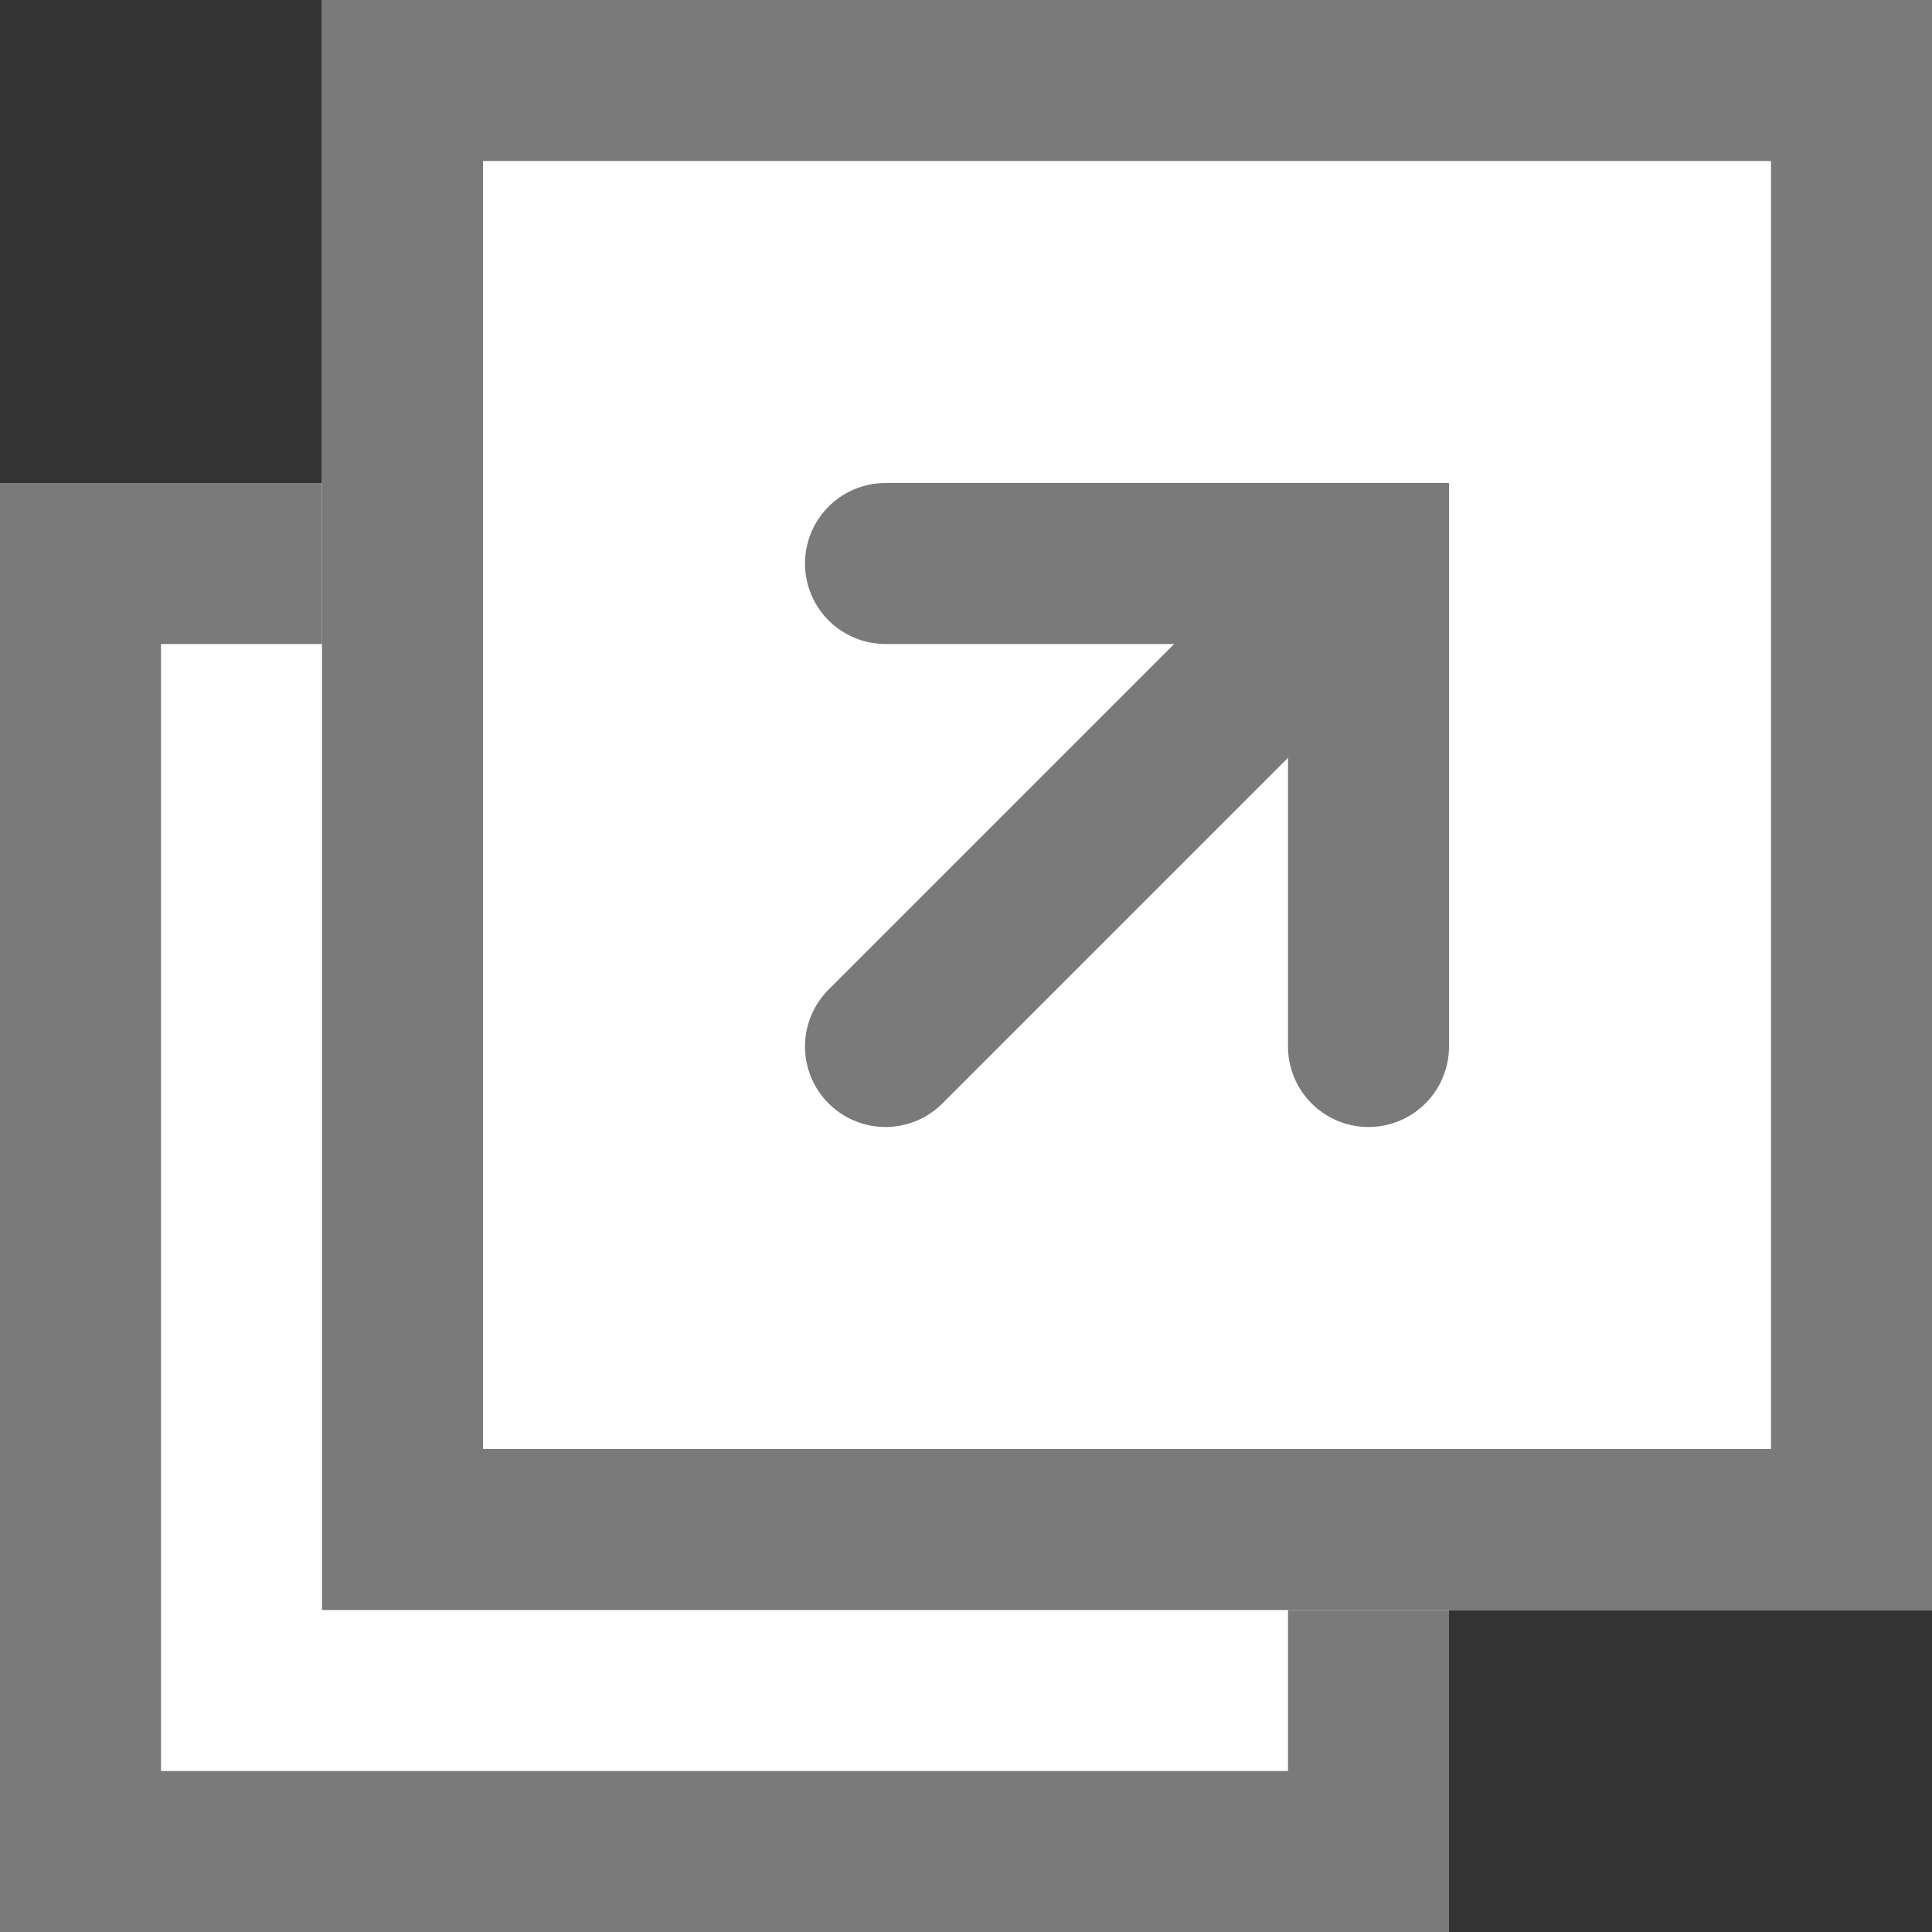
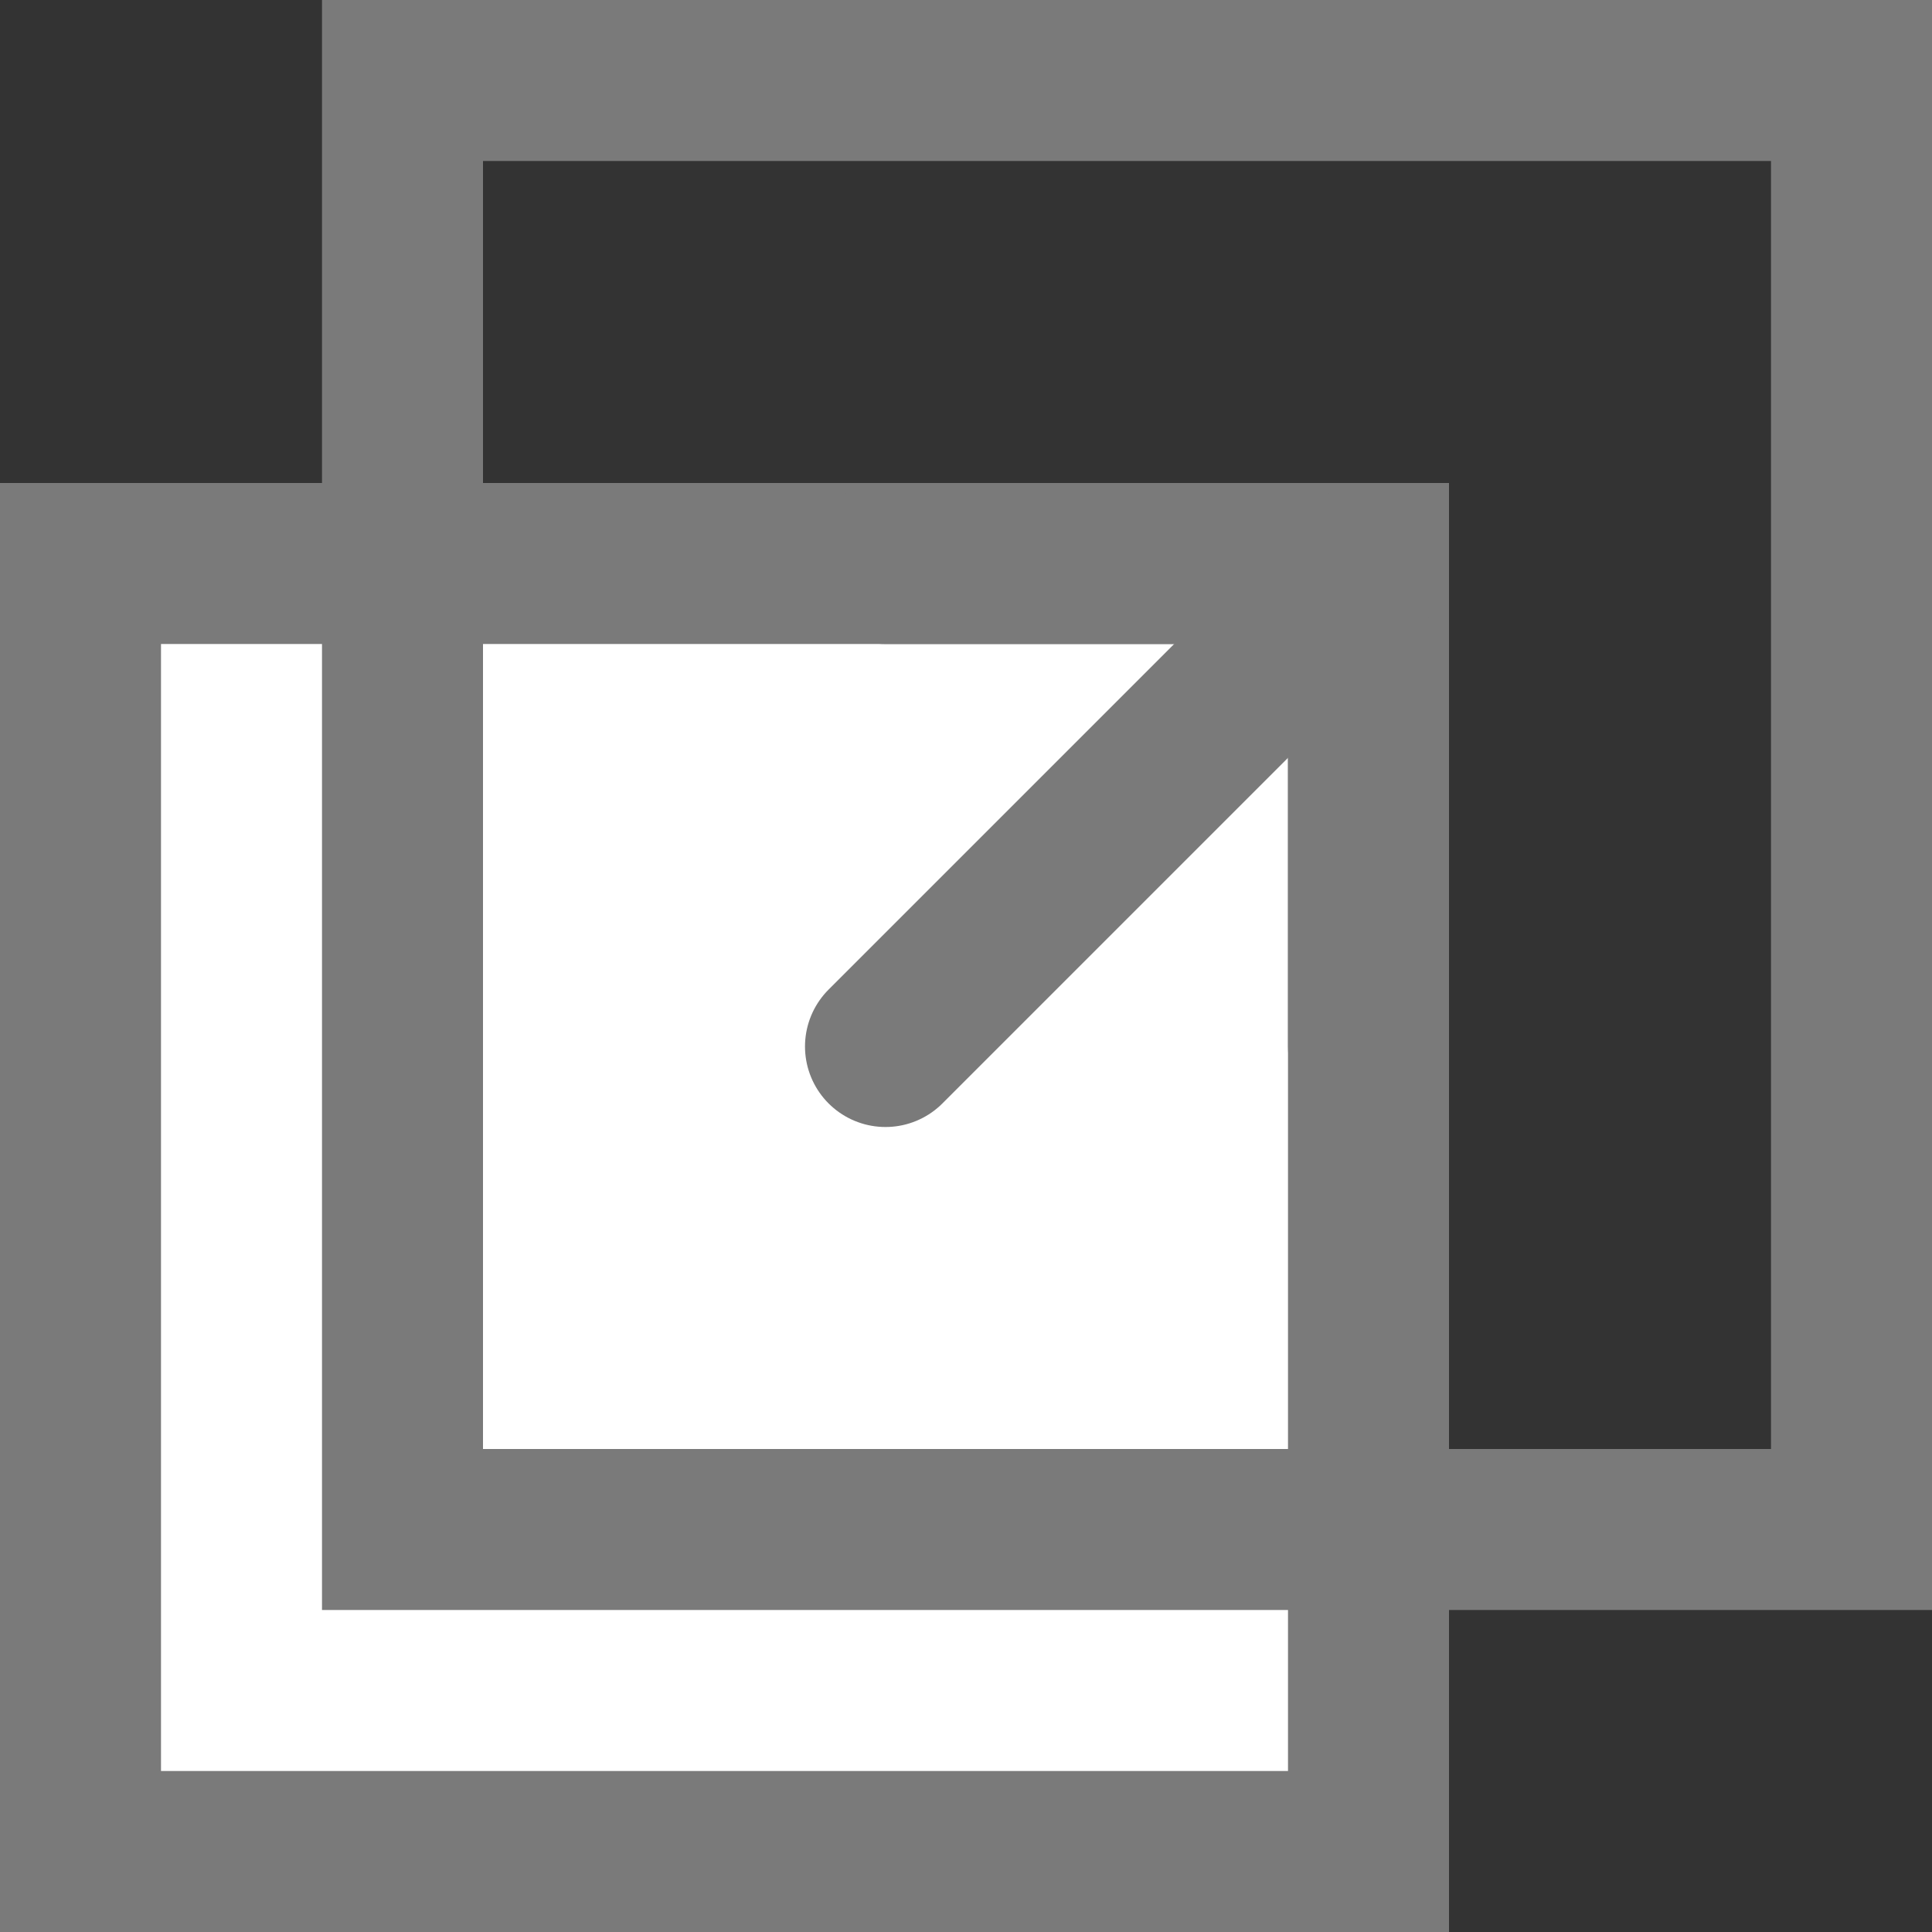
<svg xmlns="http://www.w3.org/2000/svg" xmlns:xlink="http://www.w3.org/1999/xlink" width="12px" height="12px" viewBox="0 0 12 12" version="1.1">
  <rect x="0" y="0" width="12" height="12" fill="#333333" stroke="none" />
  <title>outlink--gray</title>
  <desc>Created with Sketch.</desc>
  <defs>
    <rect id="path-1" x="0" y="3" width="9" height="9" />
-     <rect id="path-2" x="2" y="0" width="10" height="10" />
  </defs>
  <g id="Page-1" stroke="none" stroke-width="1" fill="none" fill-rule="evenodd">
    <g id="outlink--gray">
      <g id="Rectangle">
        <use fill="#FFFFFF" fill-rule="evenodd" xlink:href="#path-1" />
        <rect stroke="#7A7A7A" stroke-width="1" x="0.5" y="3.5" width="8" height="8" />
      </g>
      <g id="Rectangle">
        <use fill="#FFFFFF" fill-rule="evenodd" xlink:href="#path-2" />
        <rect stroke="#7A7A7A" stroke-width="1" x="2.5" y="0.5" width="9" height="9" />
      </g>
      <polyline id="Path-2" stroke="#7A7A7A" stroke-linecap="round" points="5.5 3.5 8.5 3.5 8.5 6.5" />
      <path d="M5.5,6.5 L8.5,3.5" id="Path-3" stroke="#7A7A7A" stroke-linecap="round" />
    </g>
  </g>
</svg>